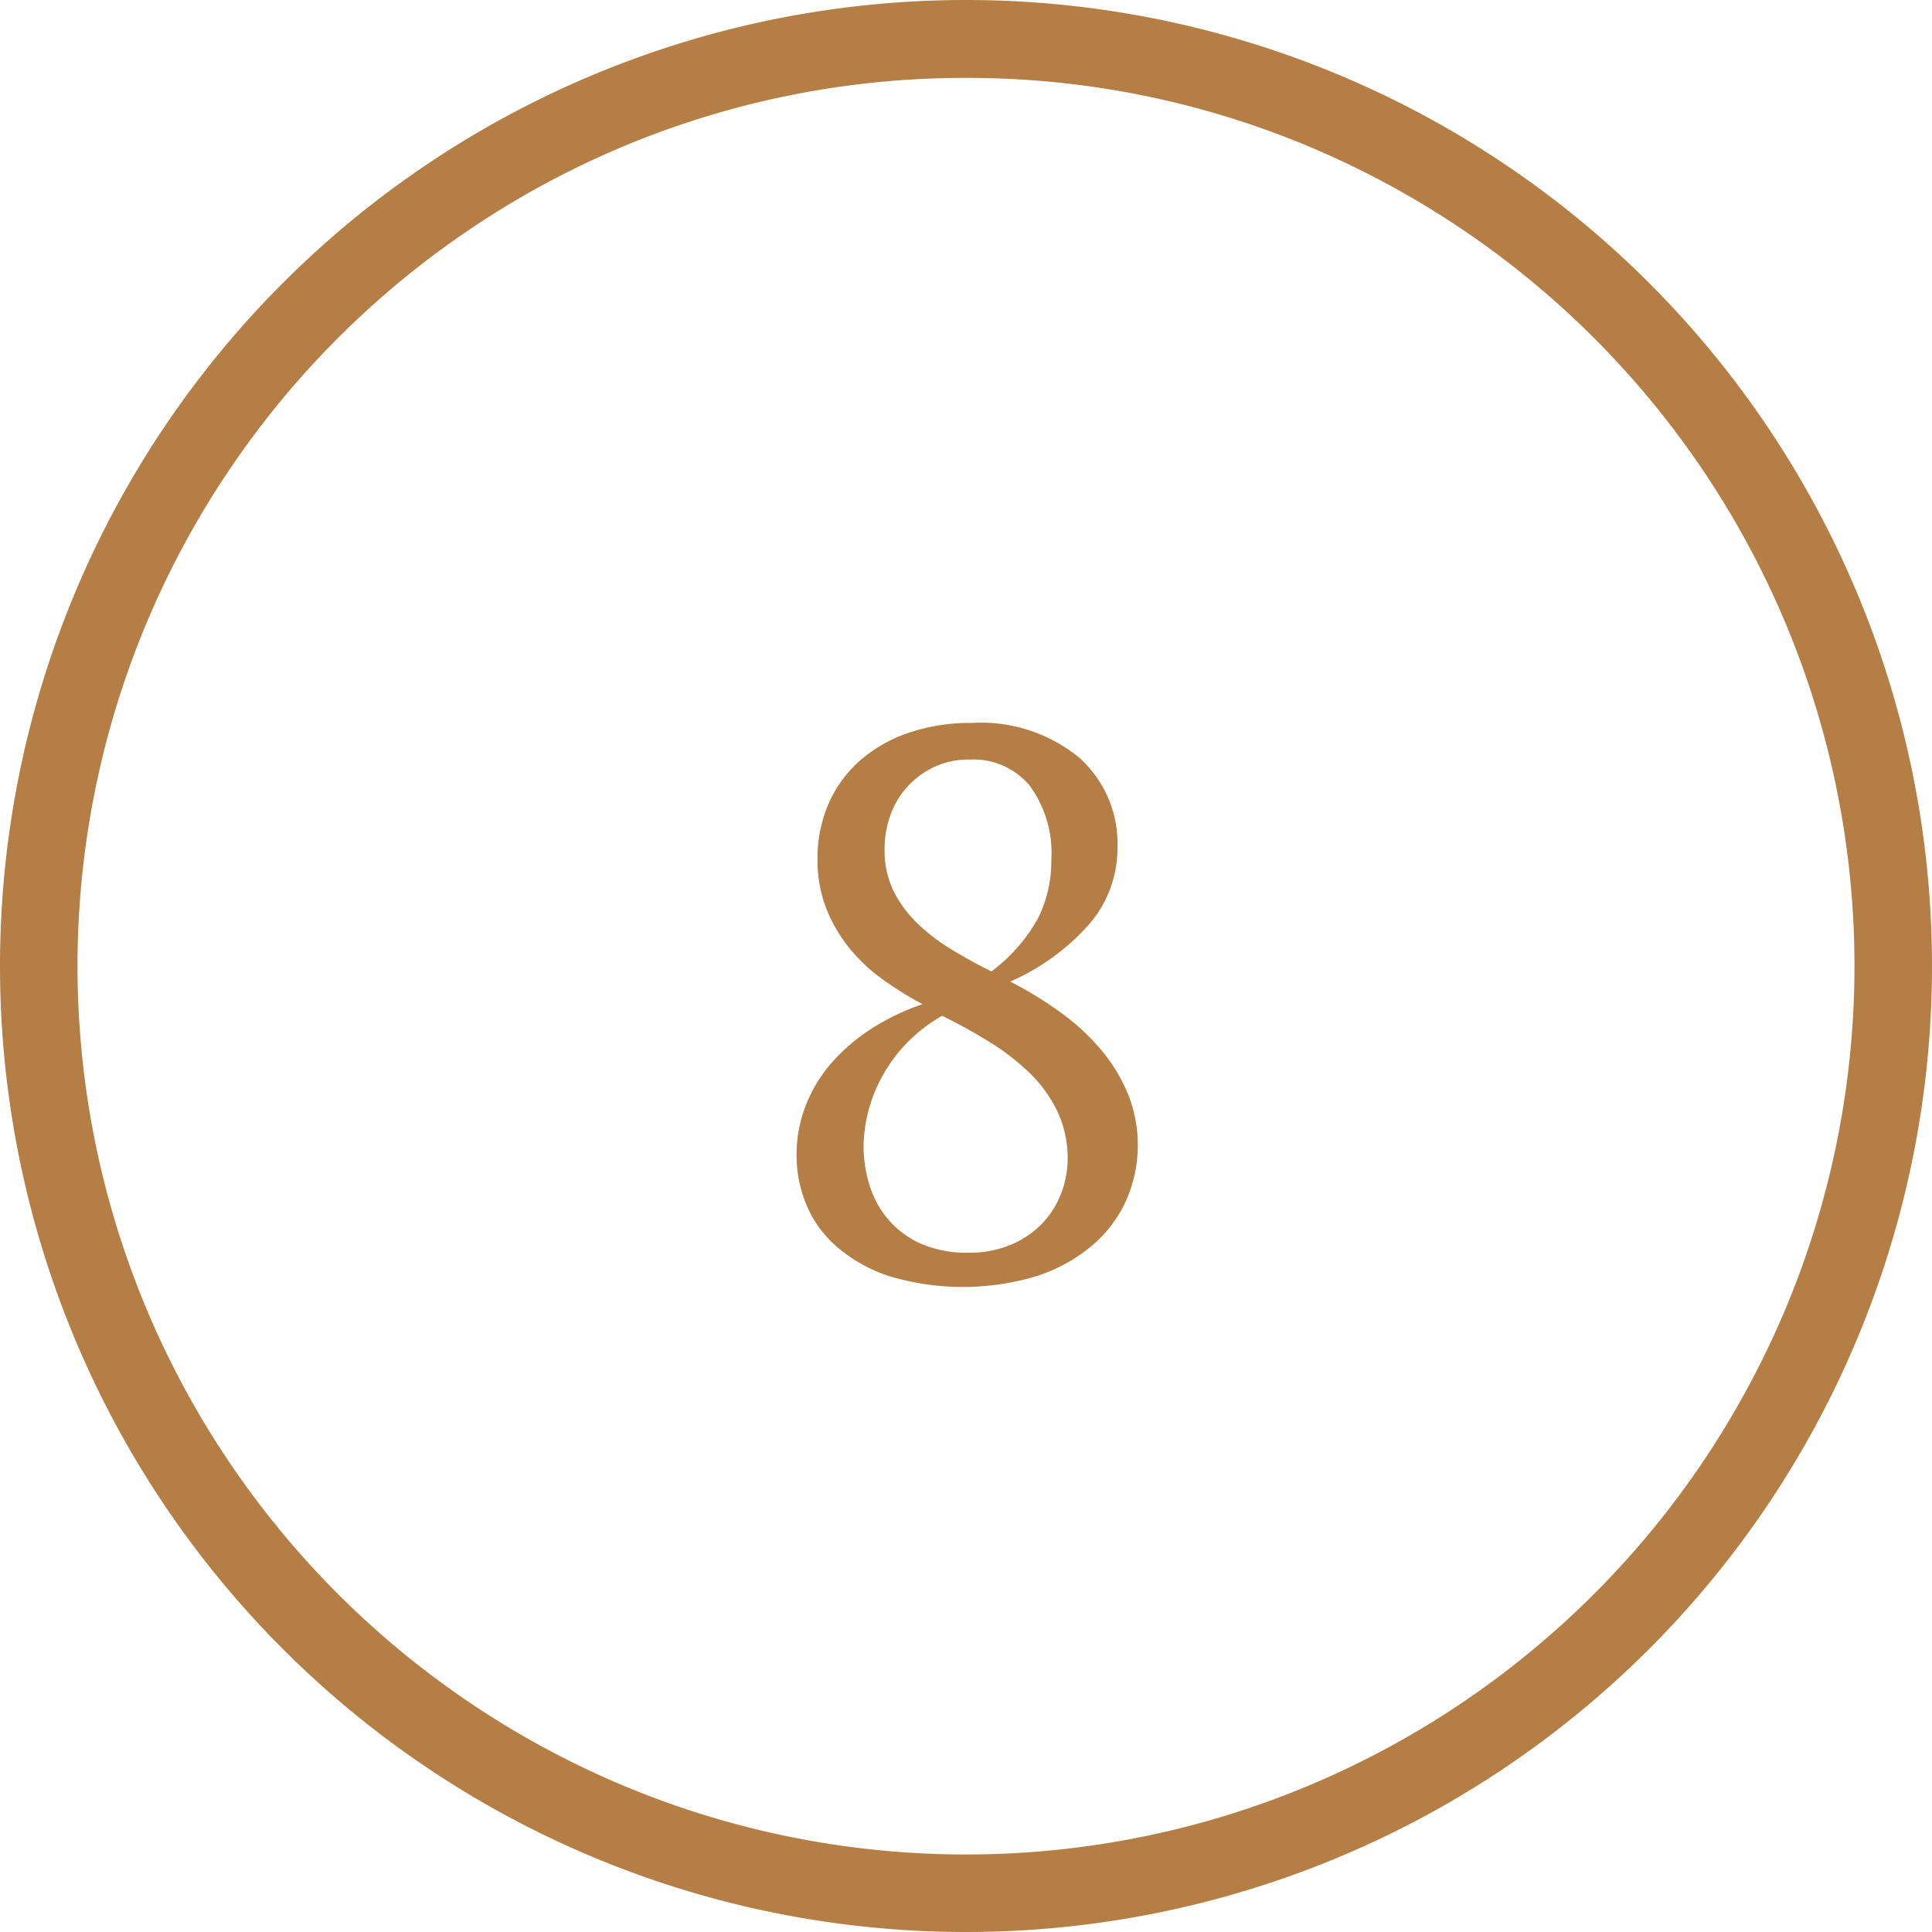
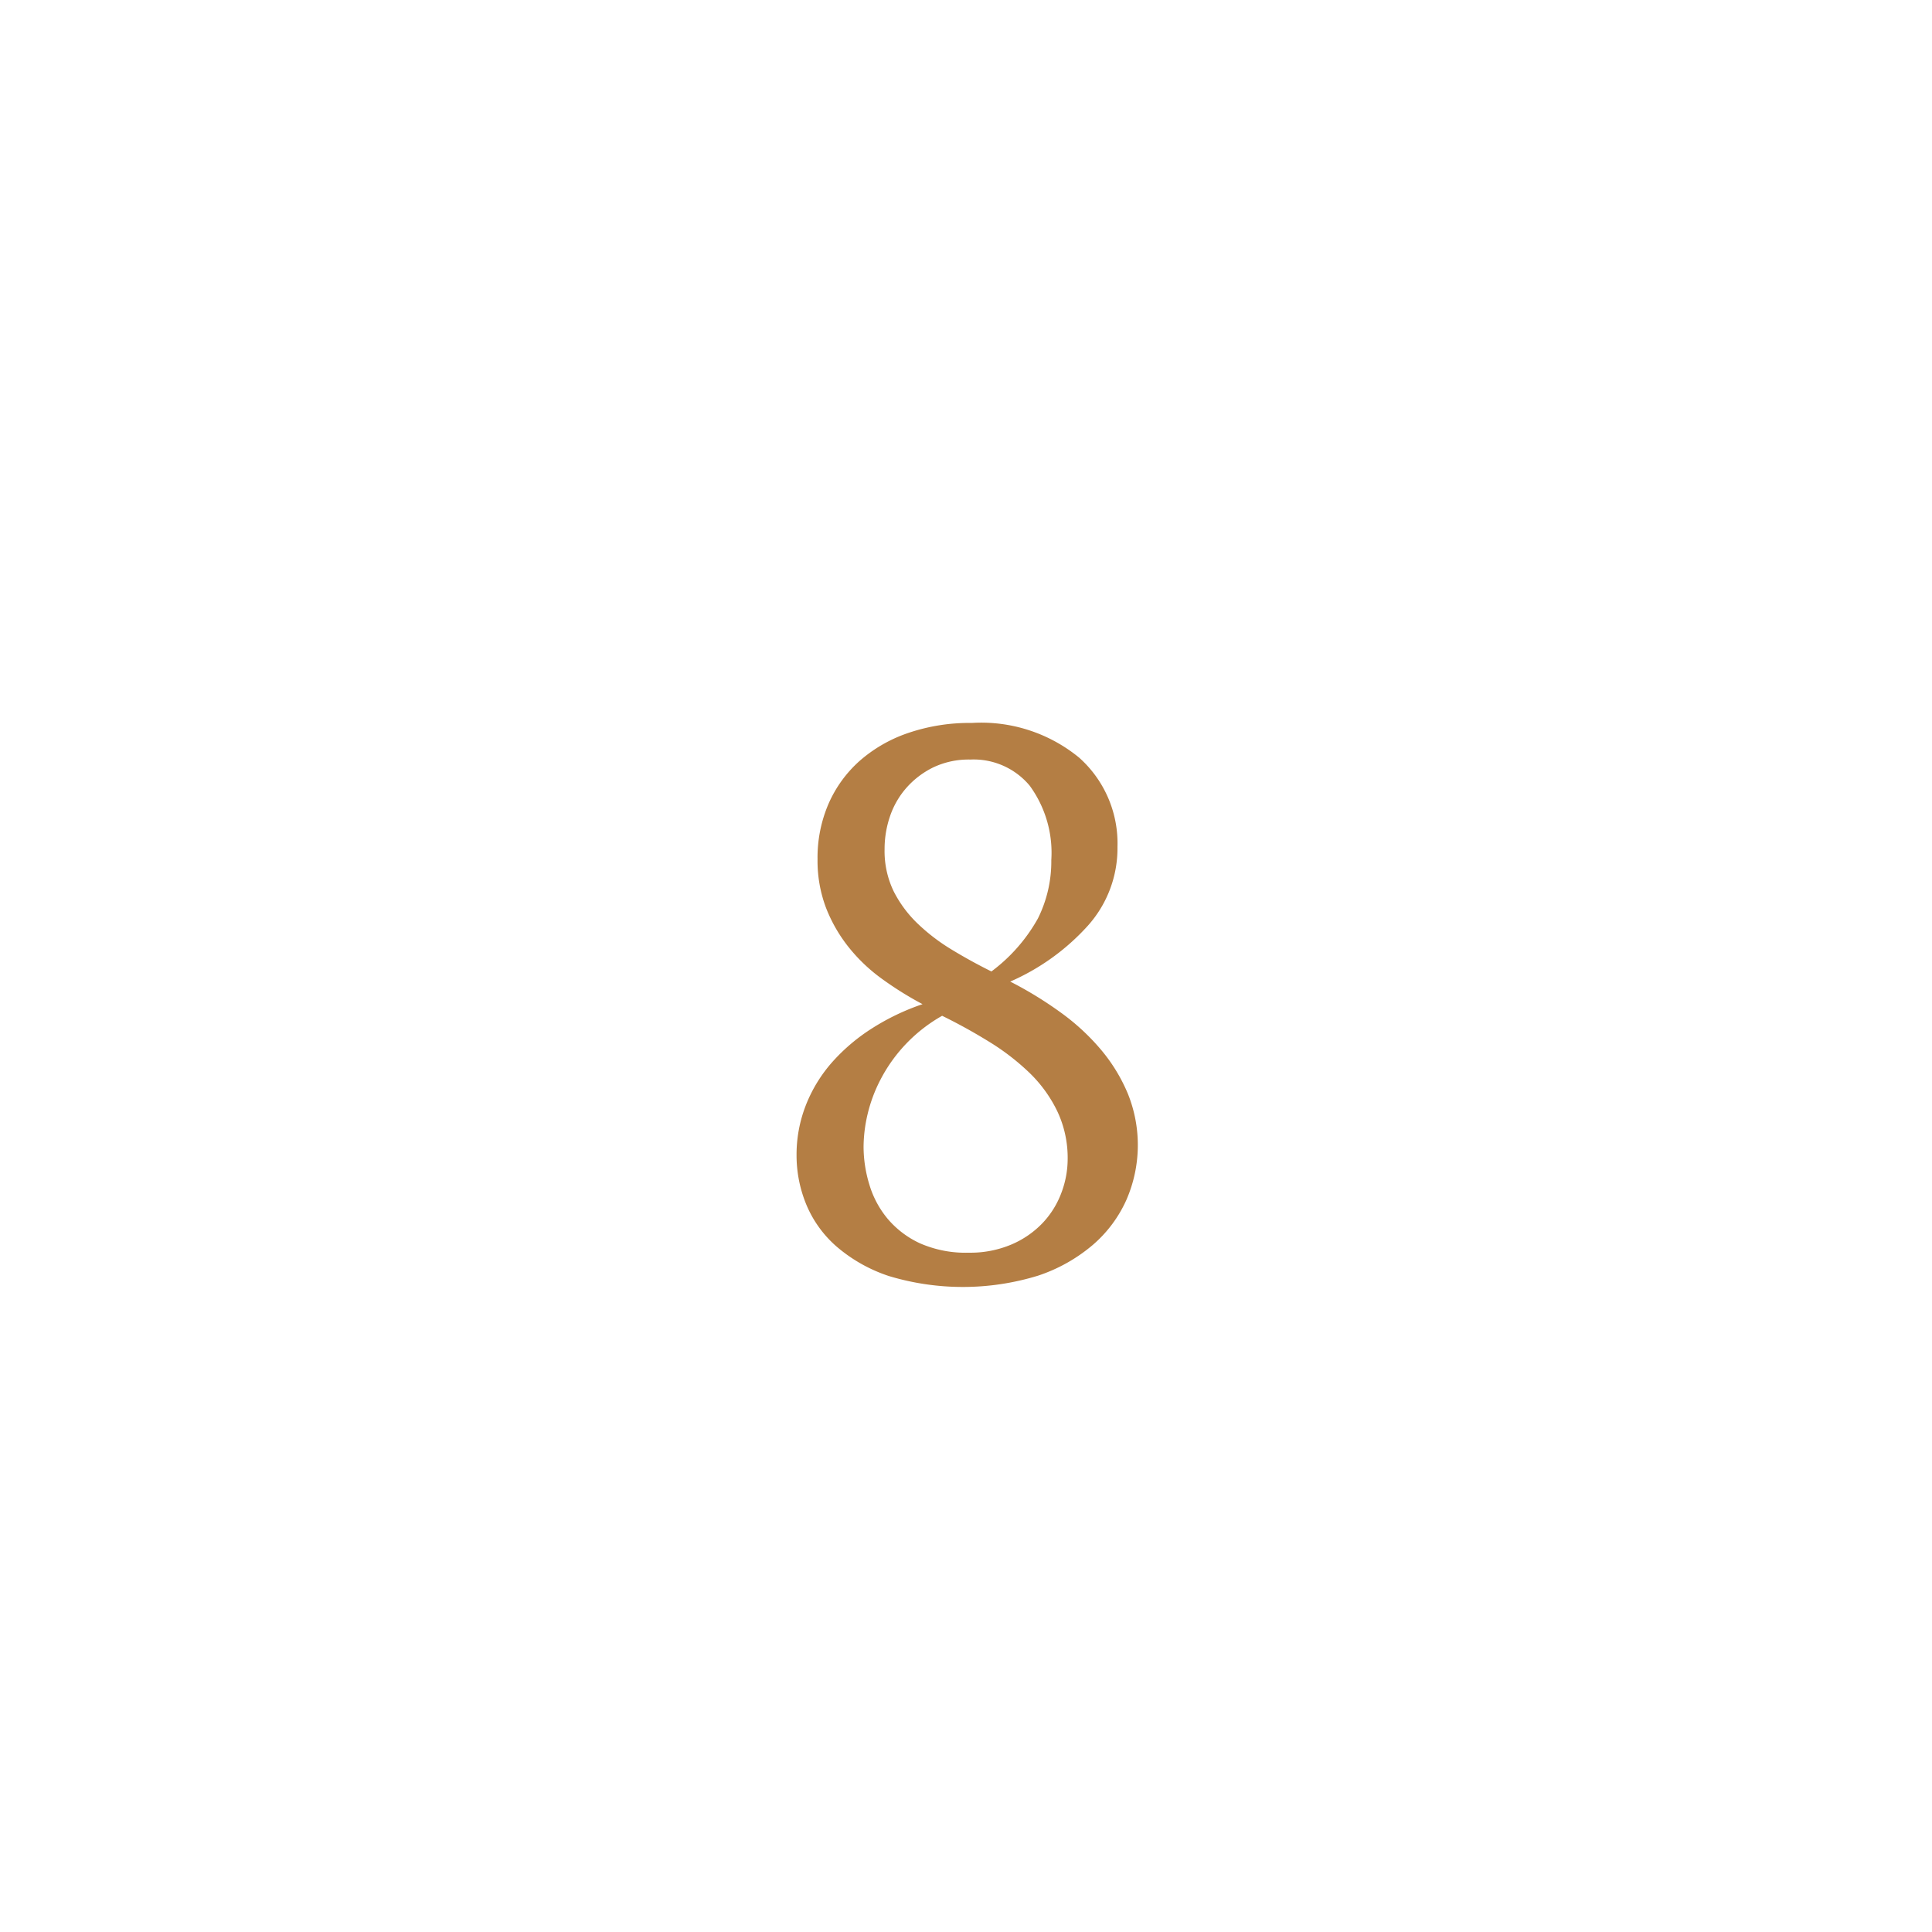
<svg xmlns="http://www.w3.org/2000/svg" width="124" height="124" viewBox="0 0 124 124">
  <g id="Groupe_176" data-name="Groupe 176" transform="translate(-898 -2760)">
    <path id="Tracé_73" data-name="Tracé 73" d="M51.125,44.15a8.694,8.694,0,0,1,.6-3.225,9.289,9.289,0,0,1,1.683-2.75A12.08,12.08,0,0,1,55.972,36a14.878,14.878,0,0,1,3.239-1.55,21.987,21.987,0,0,1-2.639-1.65,10.835,10.835,0,0,1-2.137-2.05A9.65,9.65,0,0,1,53,28.225a8.523,8.523,0,0,1-.528-3.075,8.726,8.726,0,0,1,.7-3.55,7.947,7.947,0,0,1,1.985-2.75,9.206,9.206,0,0,1,3.116-1.8,12.205,12.205,0,0,1,4.1-.65,9.906,9.906,0,0,1,6.886,2.225,7.365,7.365,0,0,1,2.463,5.725,7.45,7.45,0,0,1-1.911,5.075A14.542,14.542,0,0,1,64.838,33,24.339,24.339,0,0,1,68.1,35a14.294,14.294,0,0,1,2.587,2.4A10.884,10.884,0,0,1,72.4,40.225,8.813,8.813,0,0,1,72.3,47a8.245,8.245,0,0,1-2.16,2.9,10.537,10.537,0,0,1-3.516,1.975,16.42,16.42,0,0,1-9.569.025,9.907,9.907,0,0,1-3.34-1.875,7.274,7.274,0,0,1-1.959-2.7A8.263,8.263,0,0,1,51.125,44.15Zm17.4.261a7,7,0,0,0-.671-3.1,8.672,8.672,0,0,0-1.791-2.466,15.173,15.173,0,0,0-2.586-1.988q-1.467-.906-3.009-1.661a9.976,9.976,0,0,0-3.958,4.1,9.58,9.58,0,0,0-.832,2.24,9.336,9.336,0,0,0-.252,2.064,8.358,8.358,0,0,0,.375,2.441,6.171,6.171,0,0,0,1.175,2.189A6.007,6.007,0,0,0,59.05,49.8a7.267,7.267,0,0,0,3.125.6,6.762,6.762,0,0,0,2.75-.529,6.015,6.015,0,0,0,2-1.384,5.71,5.71,0,0,0,1.2-1.938A6.14,6.14,0,0,0,68.525,44.411ZM56.775,24.5a5.927,5.927,0,0,0,.58,2.7,7.668,7.668,0,0,0,1.538,2.075,12.431,12.431,0,0,0,2.193,1.675q1.235.75,2.546,1.4a10.8,10.8,0,0,0,2.983-3.4,8.189,8.189,0,0,0,.86-3.75,7.3,7.3,0,0,0-1.388-4.775,4.682,4.682,0,0,0-3.811-1.675,5.287,5.287,0,0,0-2.372.5,5.542,5.542,0,0,0-1.716,1.3,5.371,5.371,0,0,0-1.06,1.825A6.478,6.478,0,0,0,56.775,24.5Z" transform="translate(898 2790)" fill="#b47e44" />
-     <path id="Ellipse_37" data-name="Ellipse 37" d="M62,5a56.71,56.71,0,0,0-31.866,9.732A57.181,57.181,0,0,0,9.477,39.815a56.918,56.918,0,0,0,5.254,54.051,57.181,57.181,0,0,0,25.083,20.657,56.918,56.918,0,0,0,54.051-5.254,57.181,57.181,0,0,0,20.657-25.083,56.918,56.918,0,0,0-5.254-54.051A57.181,57.181,0,0,0,84.185,9.477,56.639,56.639,0,0,0,62,5m0-5A62,62,0,1,1,0,62,62,62,0,0,1,62,0Z" transform="translate(898 2760)" fill="#b47e44" />
  </g>
</svg>